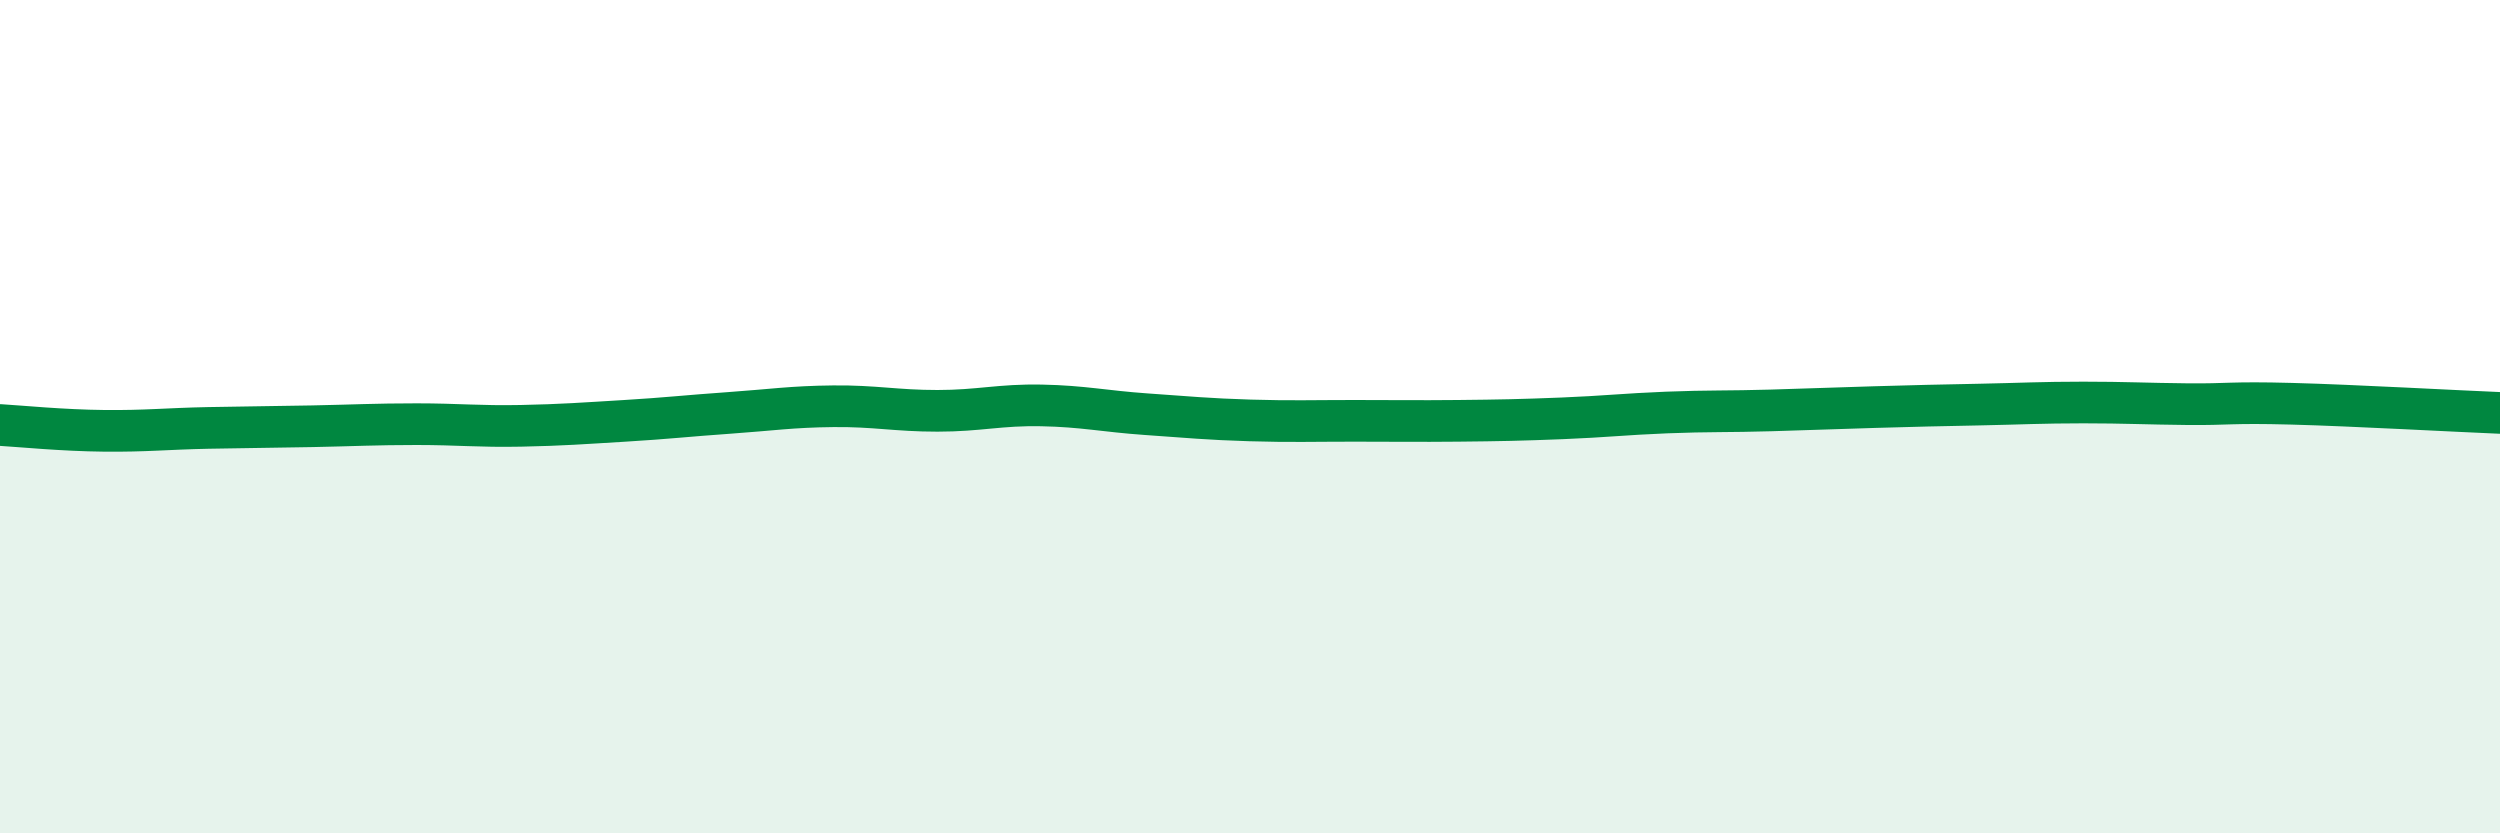
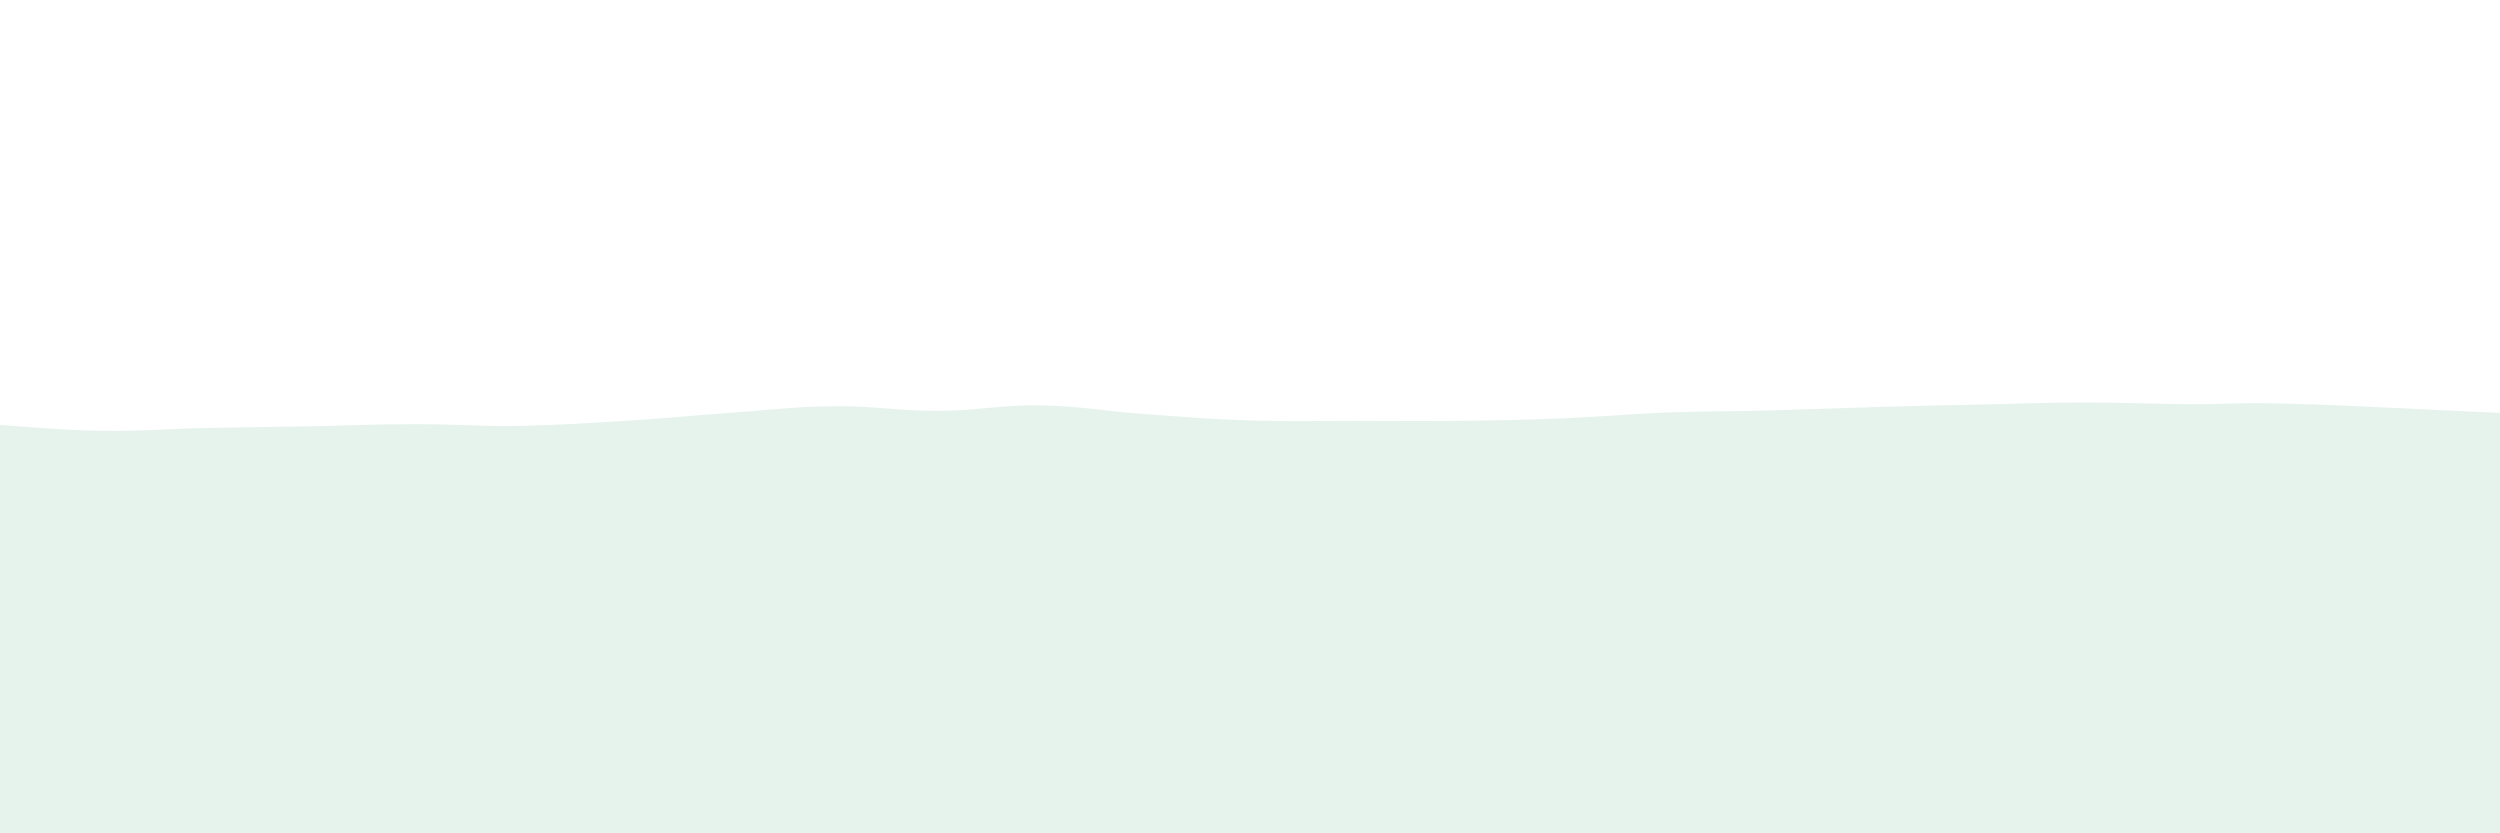
<svg xmlns="http://www.w3.org/2000/svg" width="60" height="20" viewBox="0 0 60 20">
  <path d="M 0,10.2 C 0.5,10.23 1.5,10.33 2.5,10.34 C 3.5,10.35 4,10.29 5,10.27 C 6,10.25 6.5,10.25 7.5,10.23 C 8.5,10.21 9,10.18 10,10.18 C 11,10.18 11.5,10.24 12.5,10.22 C 13.5,10.2 14,10.16 15,10.1 C 16,10.04 16.5,9.98 17.5,9.91 C 18.5,9.84 19,9.76 20,9.75 C 21,9.74 21.5,9.86 22.5,9.86 C 23.5,9.86 24,9.71 25,9.73 C 26,9.75 26.5,9.87 27.5,9.94 C 28.5,10.01 29,10.06 30,10.09 C 31,10.12 31.5,10.1 32.5,10.1 C 33.5,10.1 34,10.11 35,10.1 C 36,10.09 36.5,10.08 37.5,10.04 C 38.5,10 39,9.94 40,9.9 C 41,9.86 41.5,9.88 42.5,9.85 C 43.5,9.82 44,9.8 45,9.77 C 46,9.74 46.5,9.73 47.5,9.71 C 48.5,9.69 49,9.66 50,9.66 C 51,9.66 51.5,9.69 52.5,9.7 C 53.5,9.71 53.5,9.65 55,9.69 C 56.5,9.73 59,9.87 60,9.91L60 20L0 20Z" fill="#008740" opacity="0.1" stroke-linecap="round" stroke-linejoin="round" />
-   <path d="M 0,10.2 C 0.5,10.23 1.5,10.33 2.5,10.34 C 3.5,10.35 4,10.29 5,10.27 C 6,10.25 6.5,10.25 7.5,10.23 C 8.5,10.21 9,10.18 10,10.18 C 11,10.18 11.5,10.24 12.5,10.22 C 13.5,10.2 14,10.16 15,10.1 C 16,10.04 16.5,9.98 17.5,9.91 C 18.5,9.84 19,9.76 20,9.75 C 21,9.74 21.5,9.86 22.5,9.86 C 23.5,9.86 24,9.71 25,9.73 C 26,9.75 26.5,9.87 27.5,9.94 C 28.5,10.01 29,10.06 30,10.09 C 31,10.12 31.5,10.1 32.5,10.1 C 33.5,10.1 34,10.11 35,10.1 C 36,10.09 36.5,10.08 37.5,10.04 C 38.5,10 39,9.94 40,9.9 C 41,9.86 41.5,9.88 42.5,9.85 C 43.5,9.82 44,9.8 45,9.77 C 46,9.74 46.5,9.73 47.5,9.71 C 48.5,9.69 49,9.66 50,9.66 C 51,9.66 51.5,9.69 52.5,9.7 C 53.5,9.71 53.5,9.65 55,9.69 C 56.5,9.73 59,9.87 60,9.91" stroke="#008740" stroke-width="1" fill="none" stroke-linecap="round" stroke-linejoin="round" />
</svg>